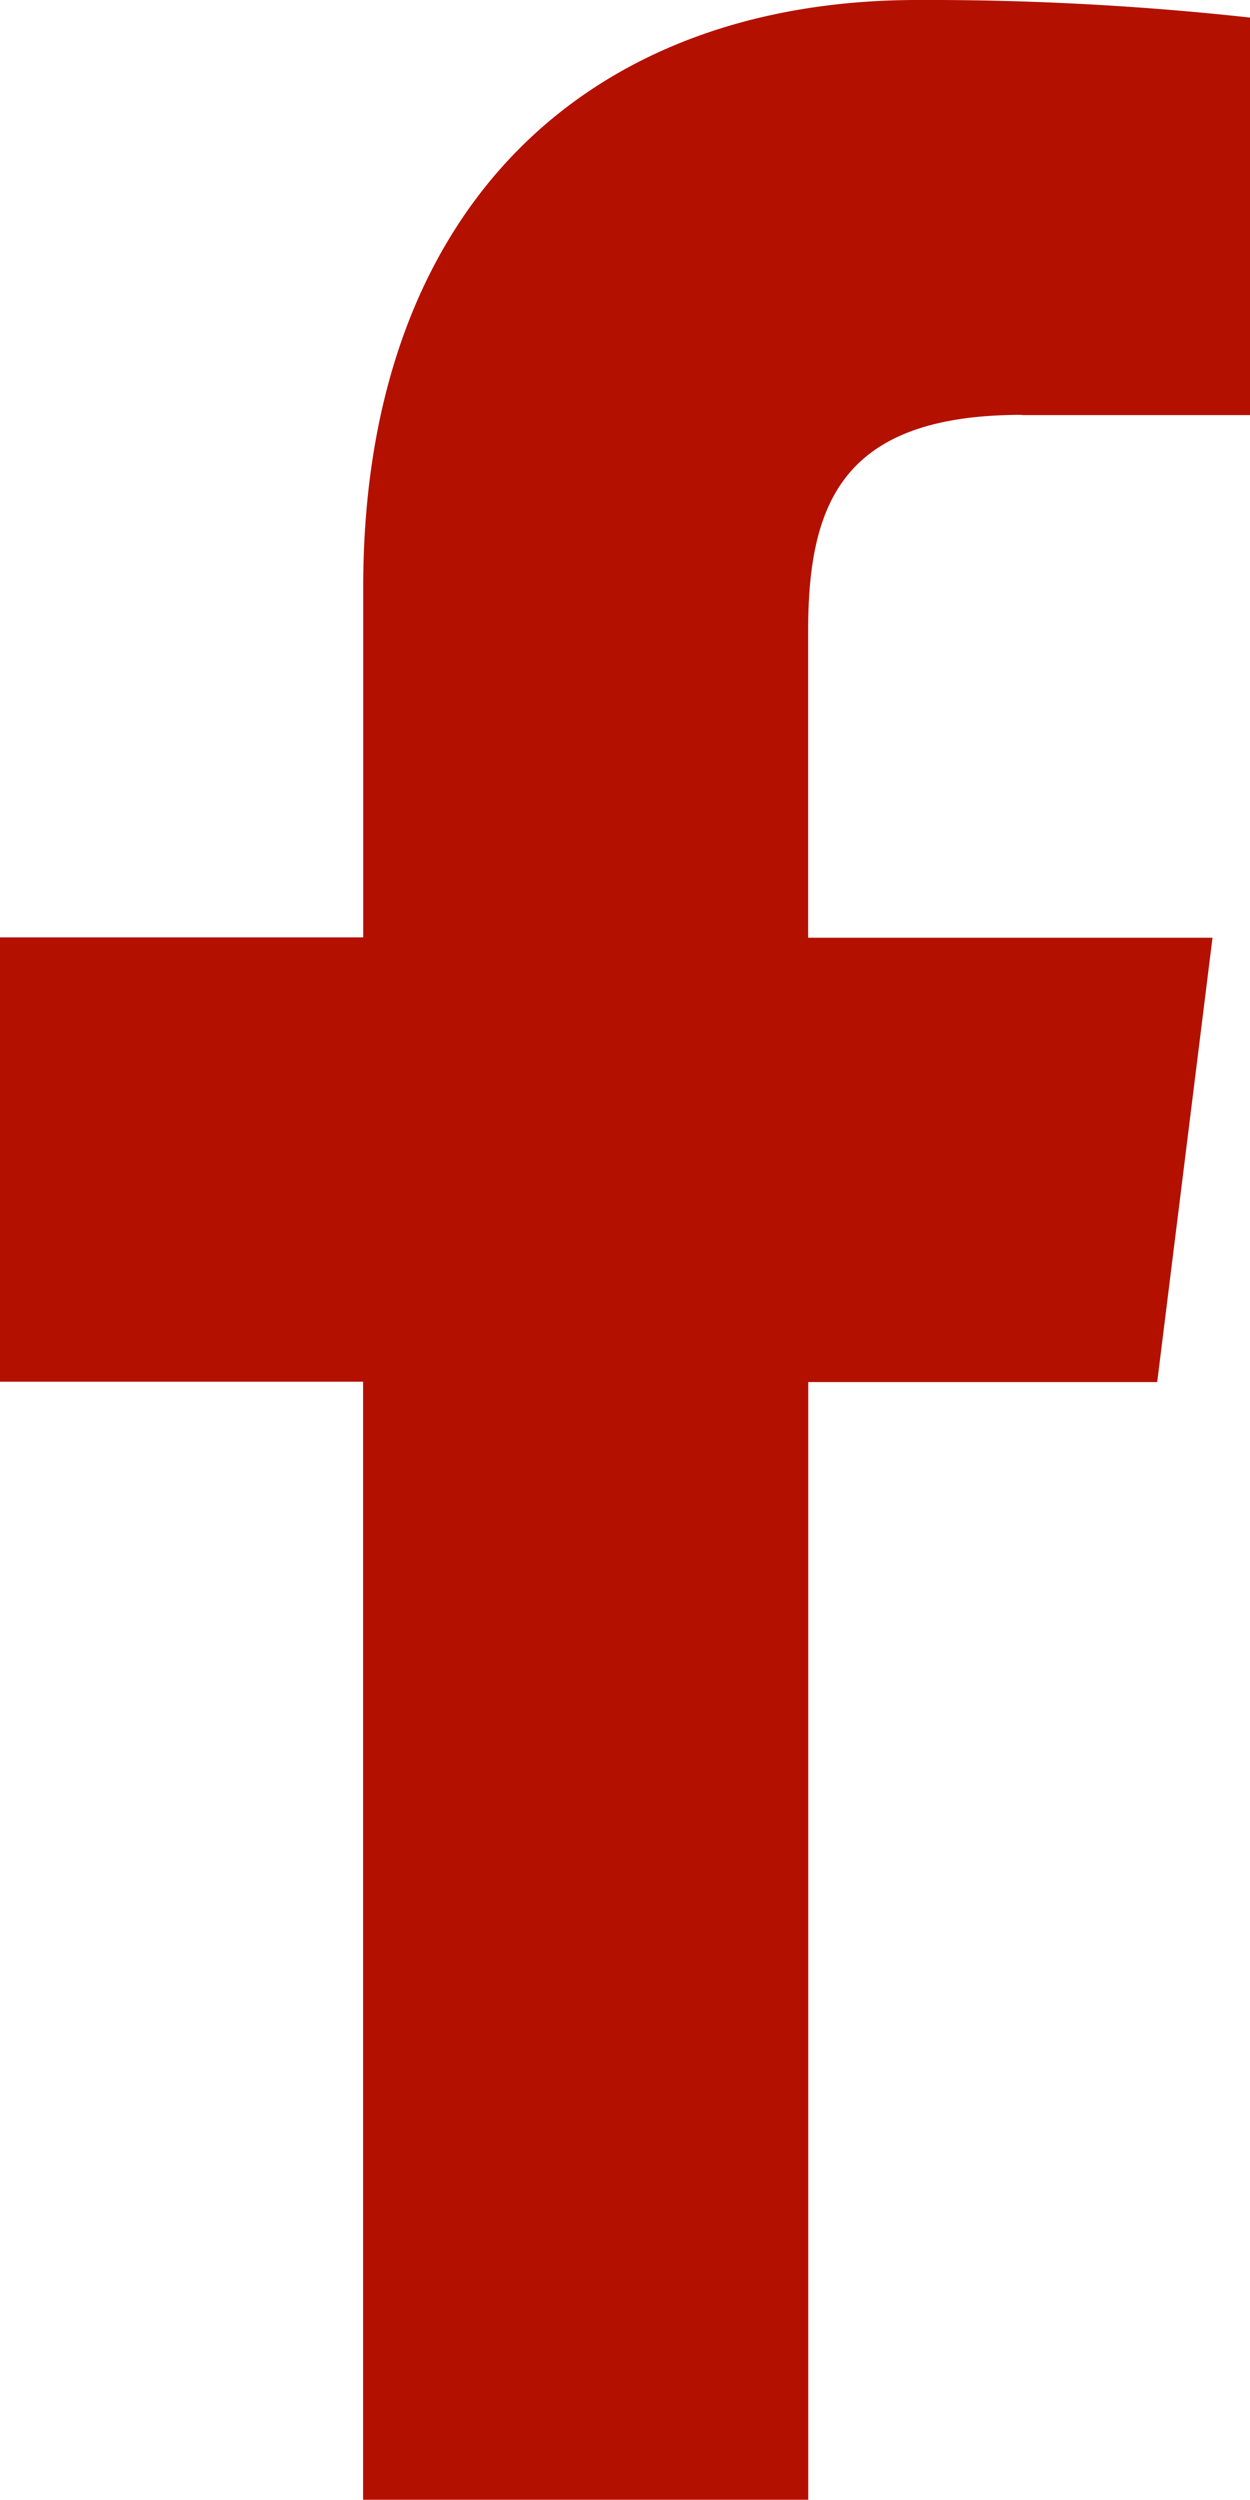
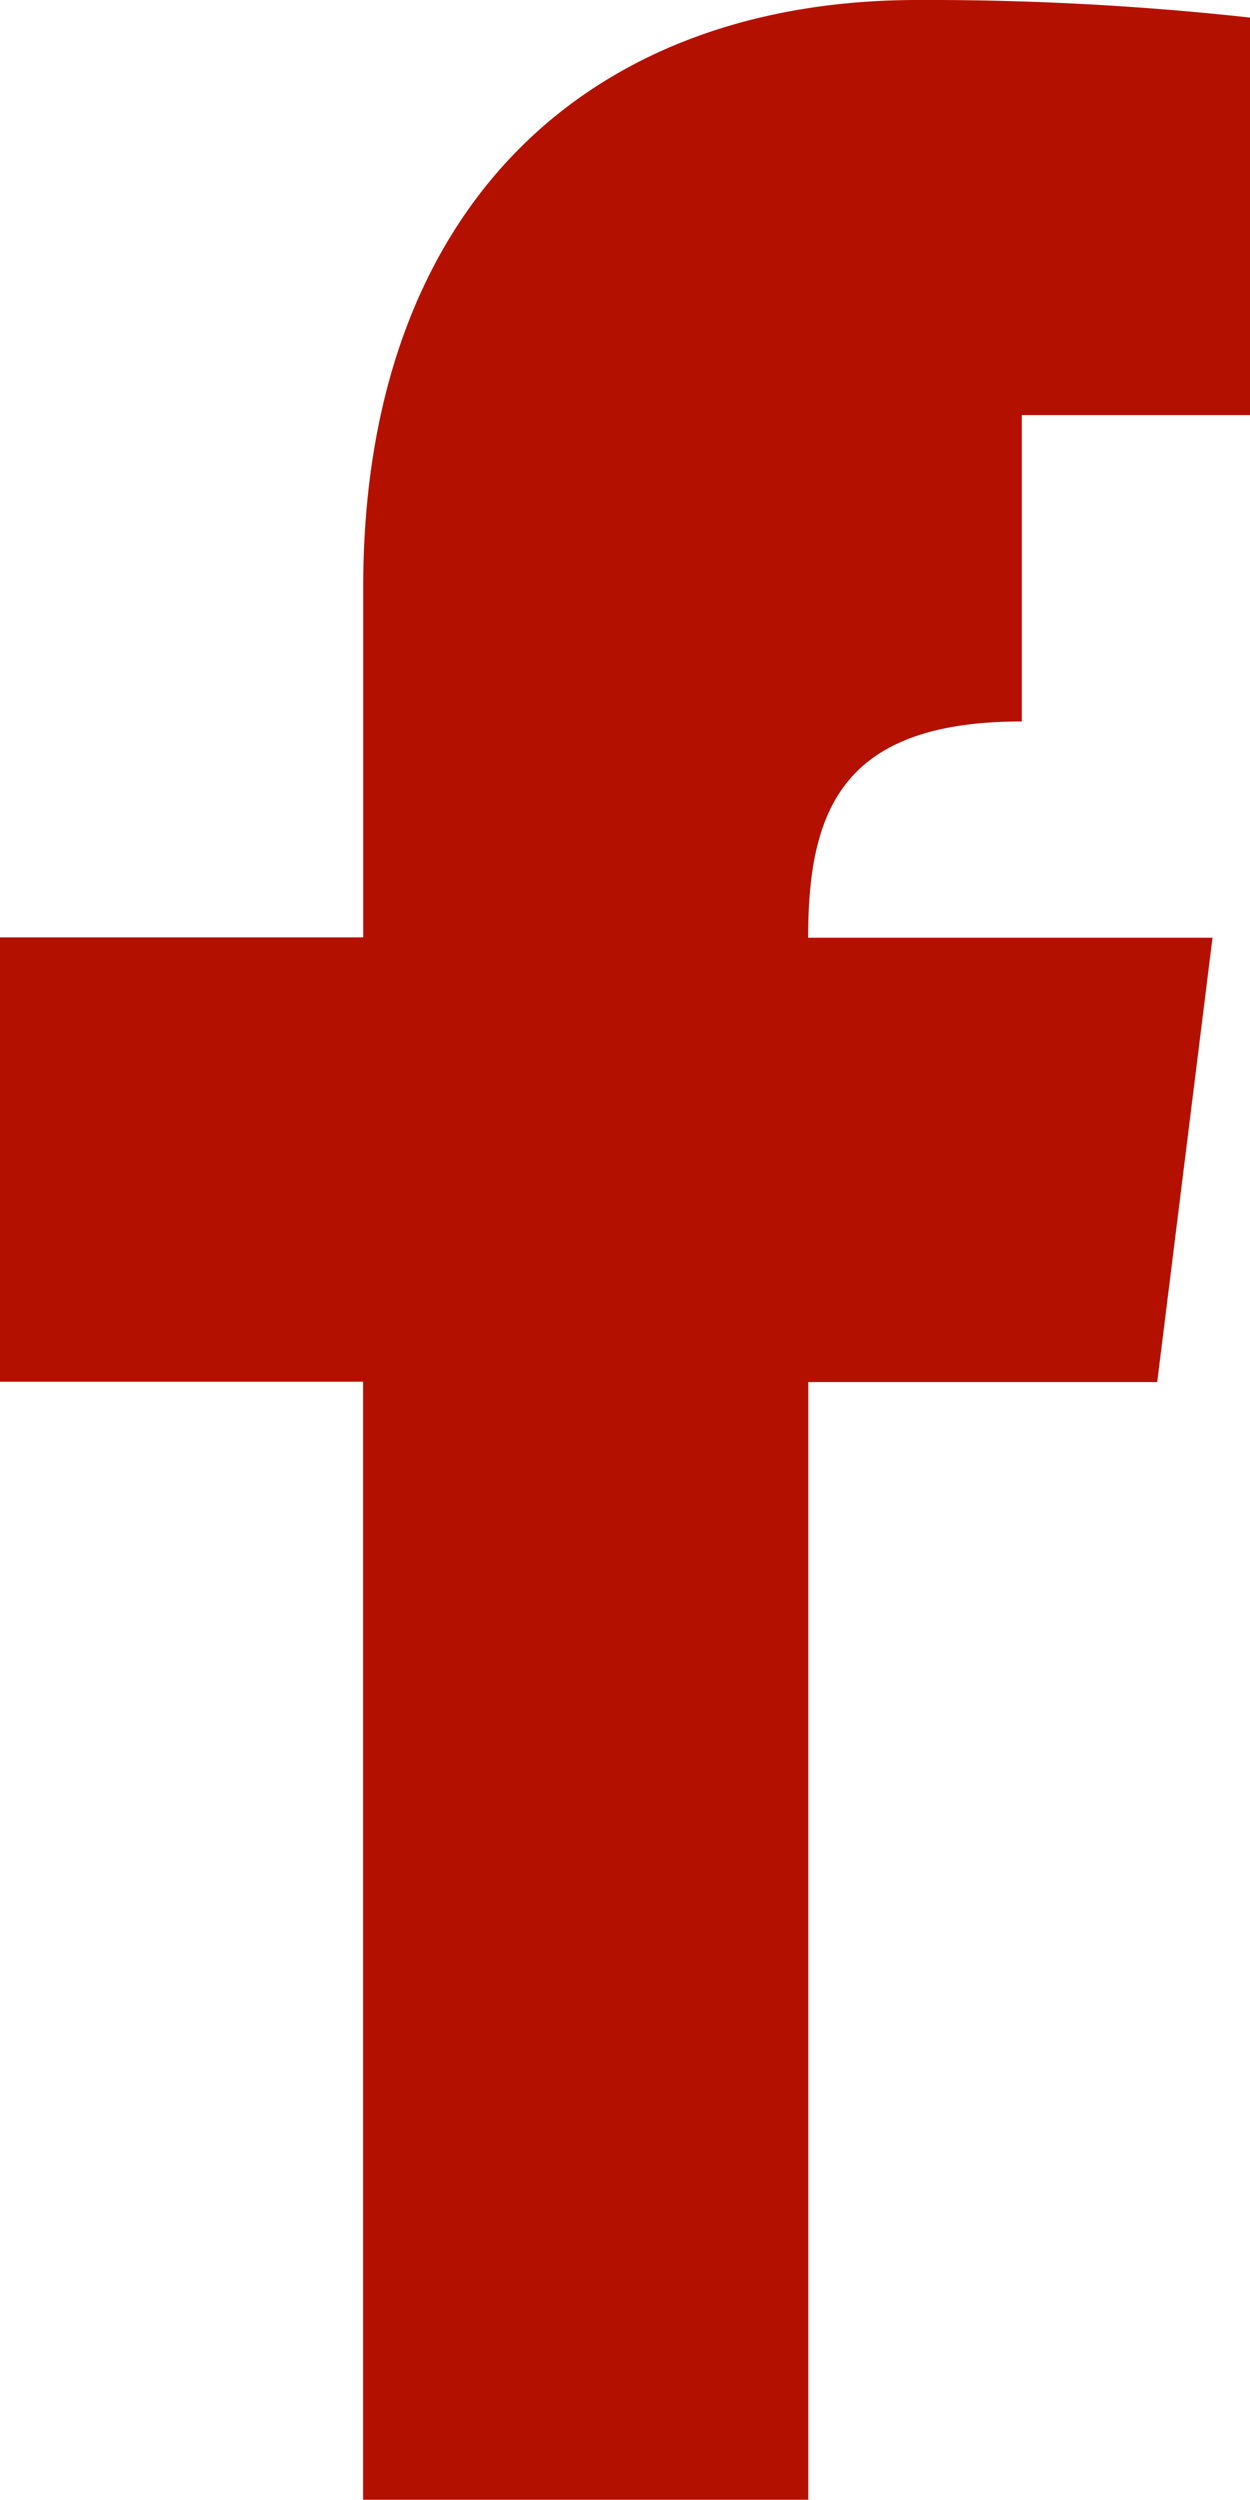
<svg xmlns="http://www.w3.org/2000/svg" width="10.6" height="21.198" viewBox="0 0 10.6 21.198">
-   <path id="facebook" d="M14.852,3.52h1.935V.149A24.989,24.989,0,0,0,13.967,0c-2.79,0-4.7,1.755-4.7,4.981V7.949H6.187v3.768H9.266V21.2h3.775v-9.48H16l.469-3.768H13.04v-2.6c0-1.089.294-1.834,1.812-1.834Z" transform="translate(-6.187)" fill="#b41000" />
+   <path id="facebook" d="M14.852,3.52h1.935V.149A24.989,24.989,0,0,0,13.967,0c-2.79,0-4.7,1.755-4.7,4.981V7.949H6.187v3.768H9.266V21.2h3.775v-9.48H16l.469-3.768H13.04c0-1.089.294-1.834,1.812-1.834Z" transform="translate(-6.187)" fill="#b41000" />
</svg>